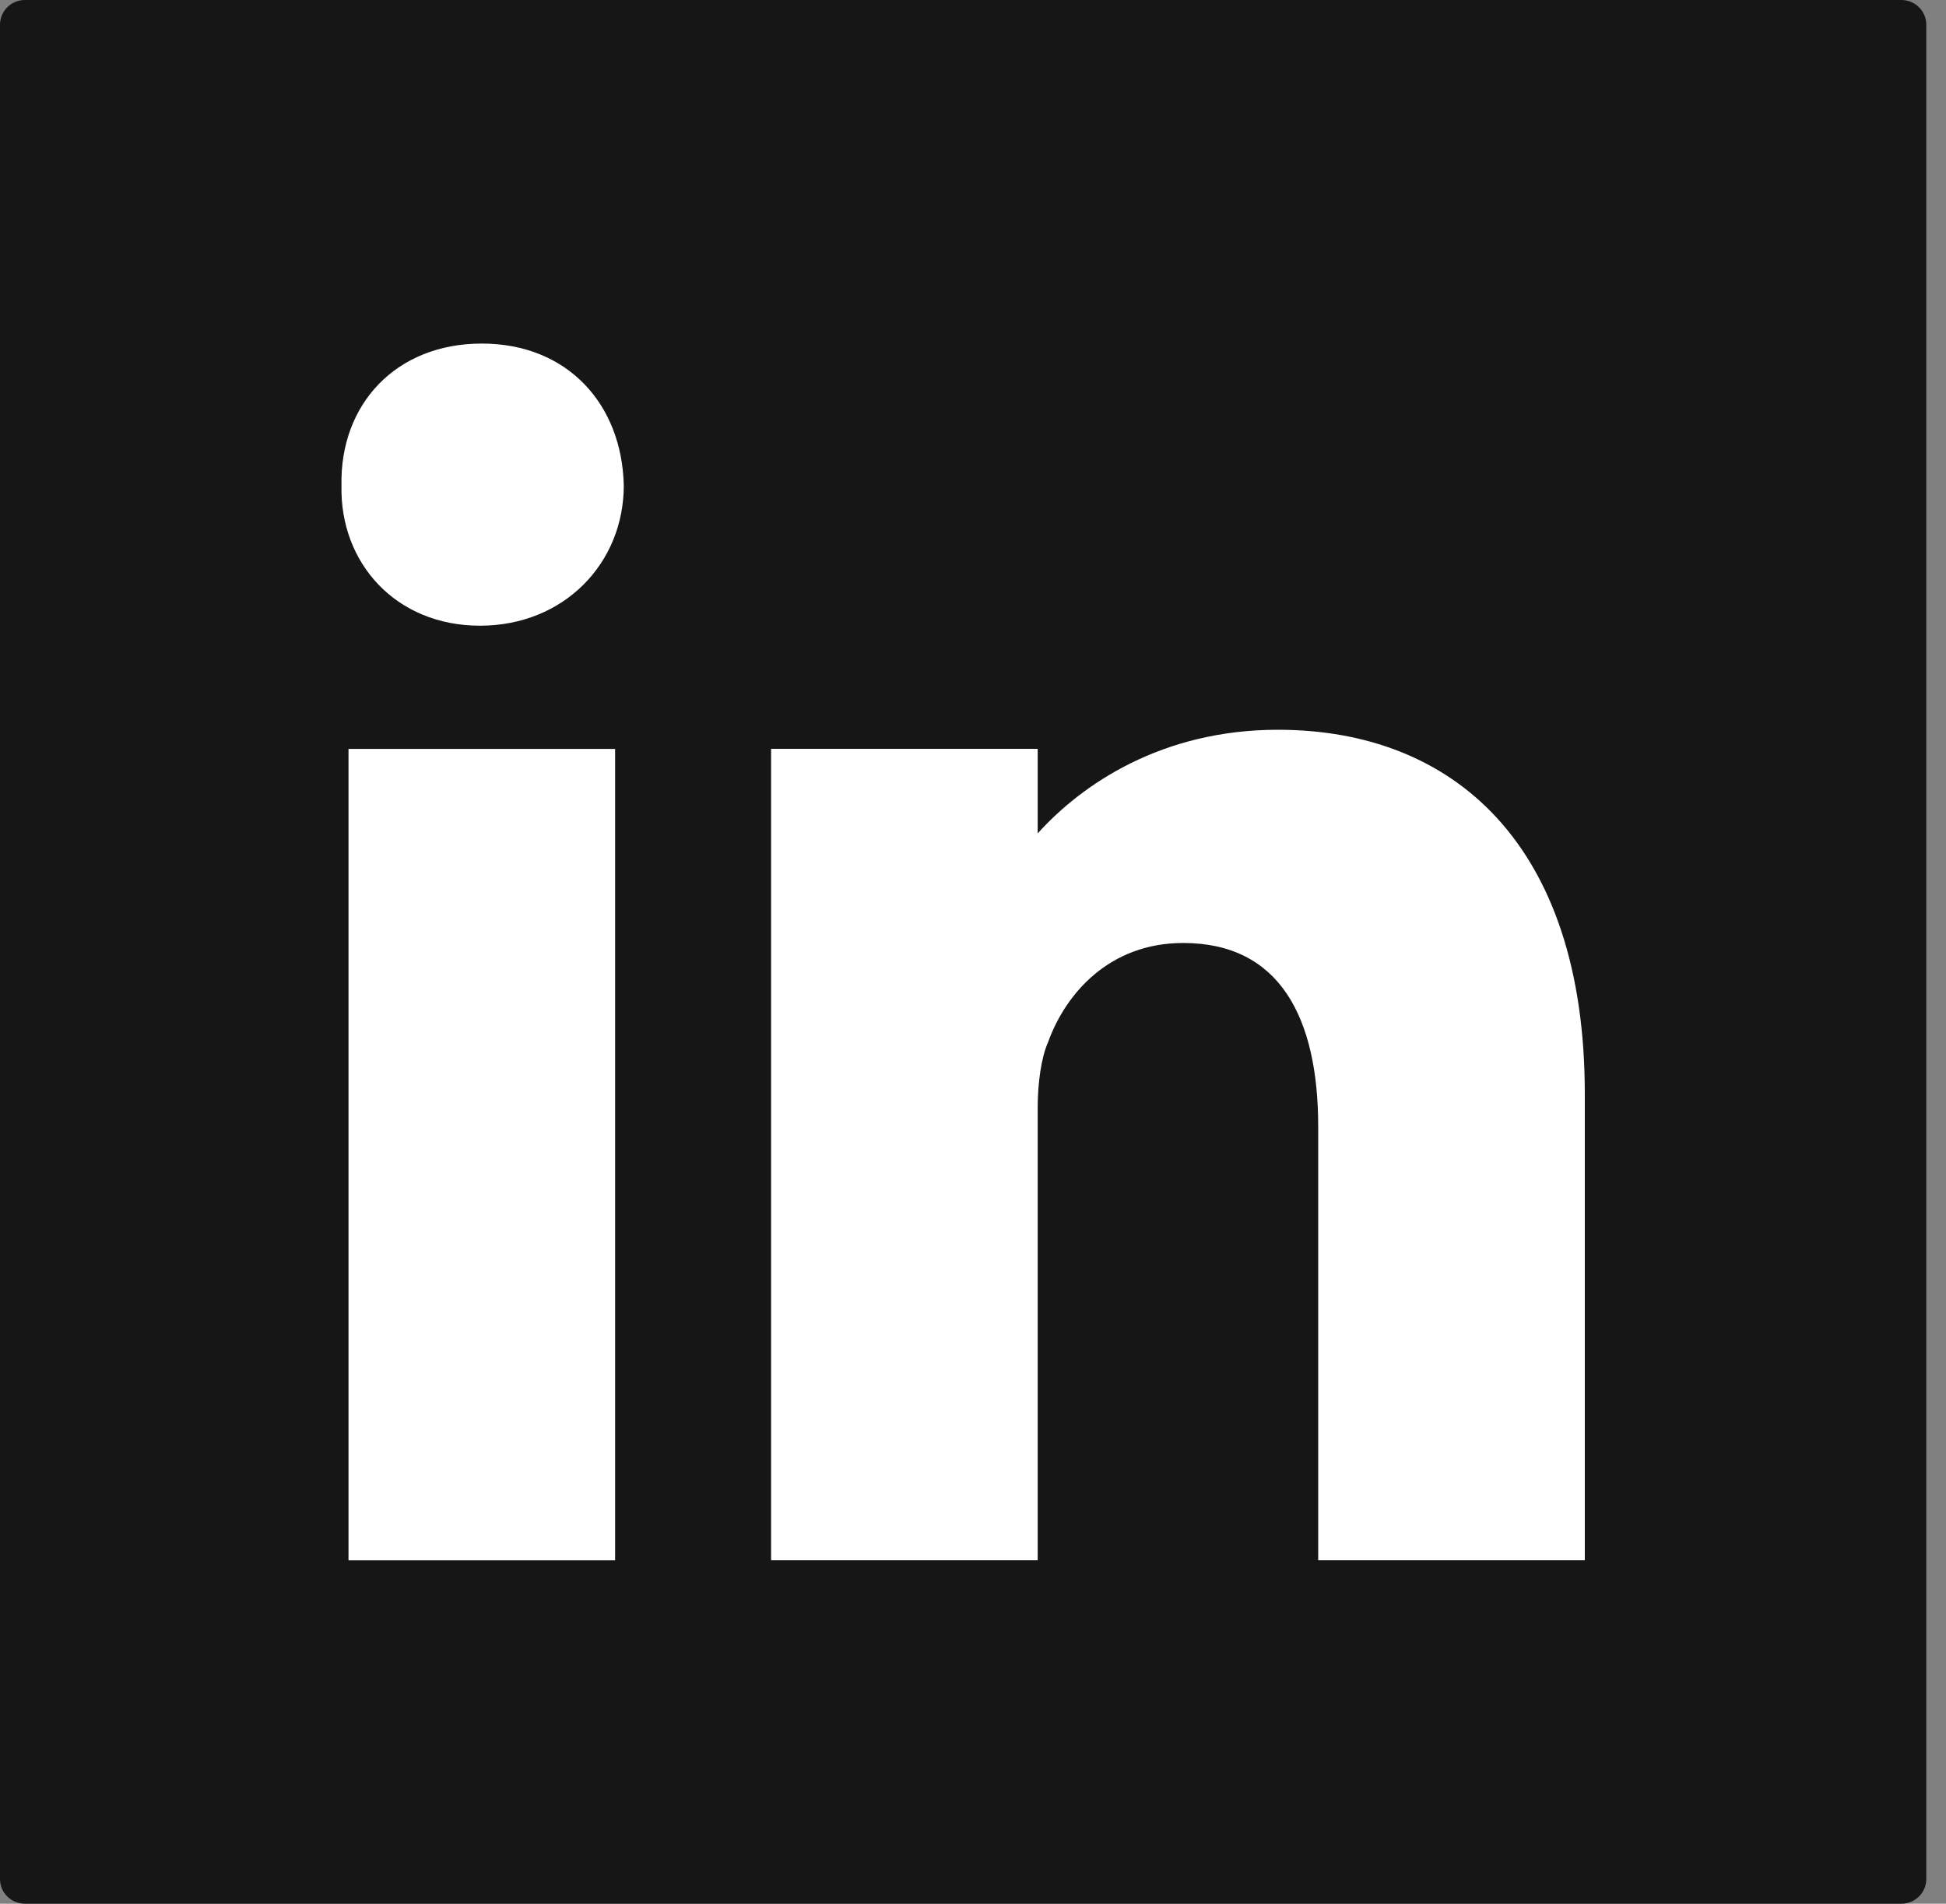
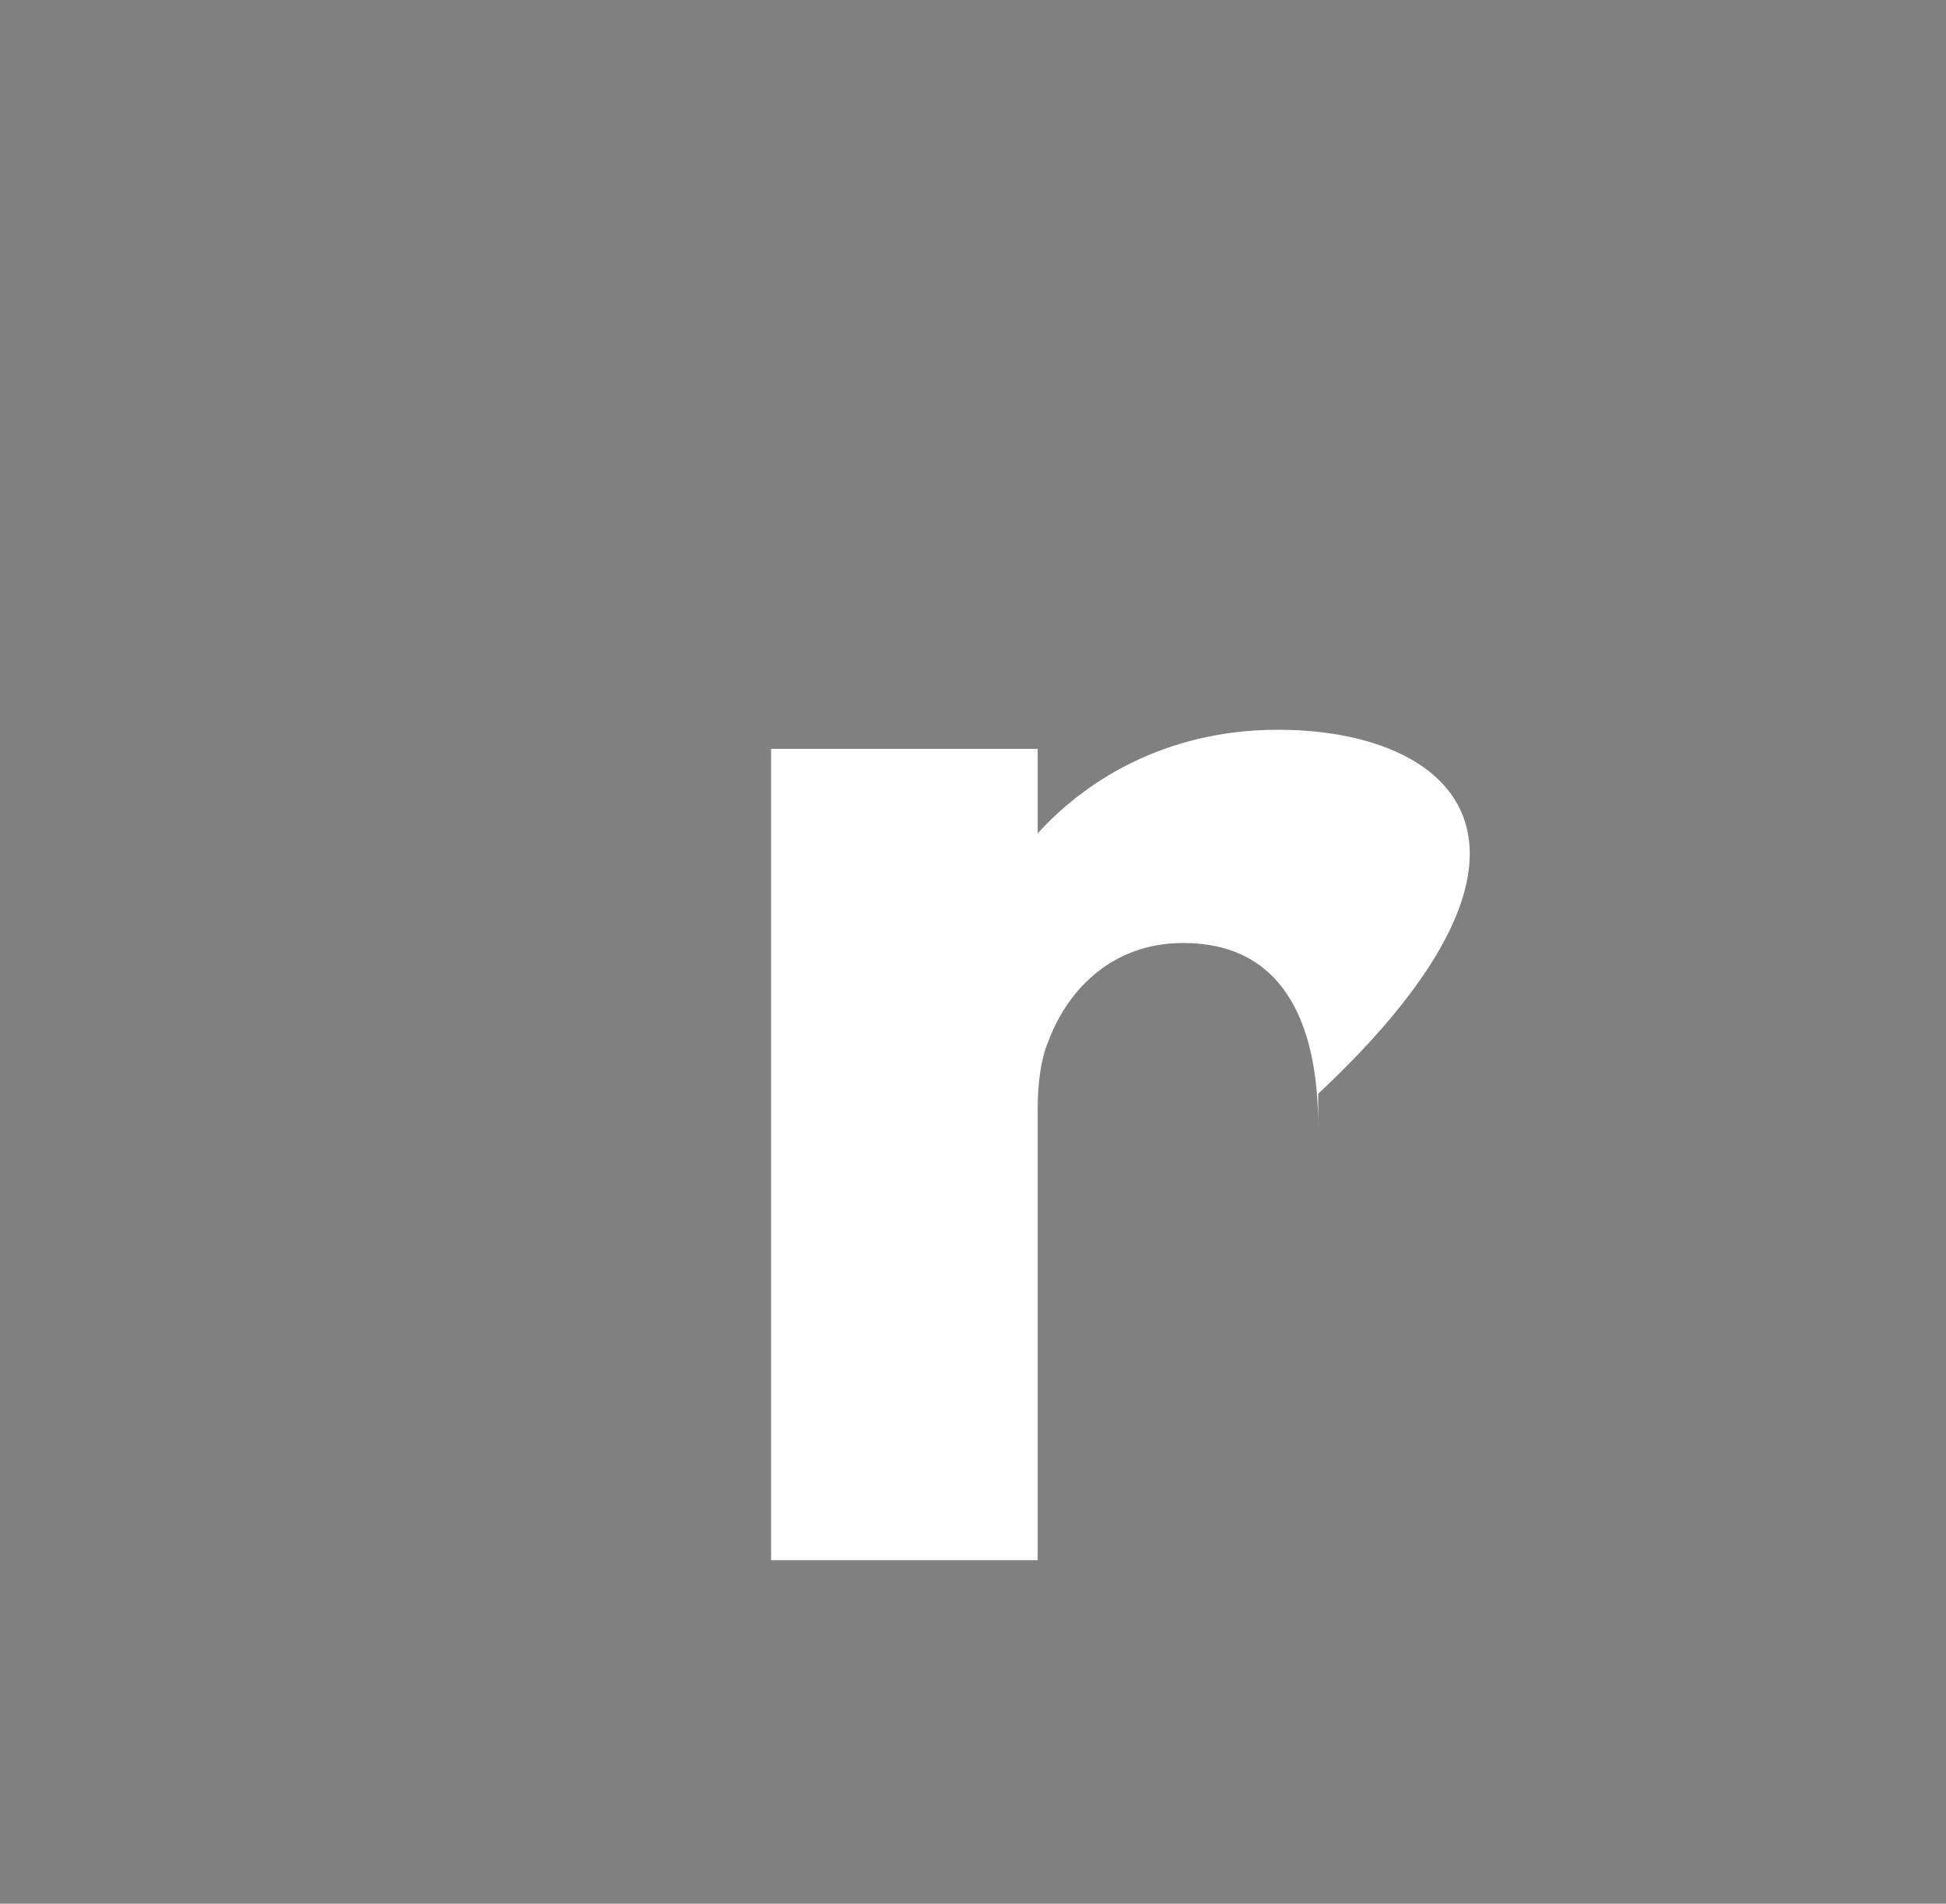
<svg xmlns="http://www.w3.org/2000/svg" width="46" height="45" viewBox="0 0 46 45" fill="none">
  <rect x="0" y="0" width="46" height="45" fill="#808080" stroke="none" />
-   <path d="M45.534 44.417C45.534 44.578 45.467 44.724 45.361 44.829C45.255 44.934 45.105 45 44.944 45H0.59C0.427 45 0.279 44.934 0.173 44.829C0.065 44.724 0 44.576 0 44.417V0.583C0 0.422 0.067 0.276 0.173 0.171C0.279 0.064 0.427 0 0.59 0H44.944C45.107 0 45.255 0.066 45.361 0.171C45.467 0.276 45.534 0.422 45.534 0.583V44.414V44.417Z" fill="#161616" />
-   <path d="M14.54 17.703H8.238V36.88H14.54V17.703Z" fill="white" />
-   <path d="M11.388 8.121C9.357 8.121 8.031 9.559 8.072 11.477C8.031 13.309 9.357 14.79 11.346 14.79C13.336 14.79 14.745 13.309 14.745 11.477C14.704 9.559 13.419 8.121 11.388 8.121Z" fill="white" />
-   <path d="M30.208 17.25C27.464 17.25 25.578 18.537 24.529 19.7V17.701H18.227V36.878H24.529V26.182C24.529 25.608 24.612 24.995 24.778 24.626C25.193 23.48 26.228 22.29 27.969 22.29C30.249 22.29 31.16 24.052 31.16 26.633V36.878H37.462V25.854C37.462 19.955 34.353 17.25 30.208 17.25Z" fill="white" />
+   <path d="M30.208 17.25C27.464 17.25 25.578 18.537 24.529 19.7V17.701H18.227V36.878H24.529V26.182C24.529 25.608 24.612 24.995 24.778 24.626C25.193 23.48 26.228 22.29 27.969 22.29C30.249 22.29 31.16 24.052 31.16 26.633V36.878V25.854C37.462 19.955 34.353 17.25 30.208 17.25Z" fill="white" />
</svg>